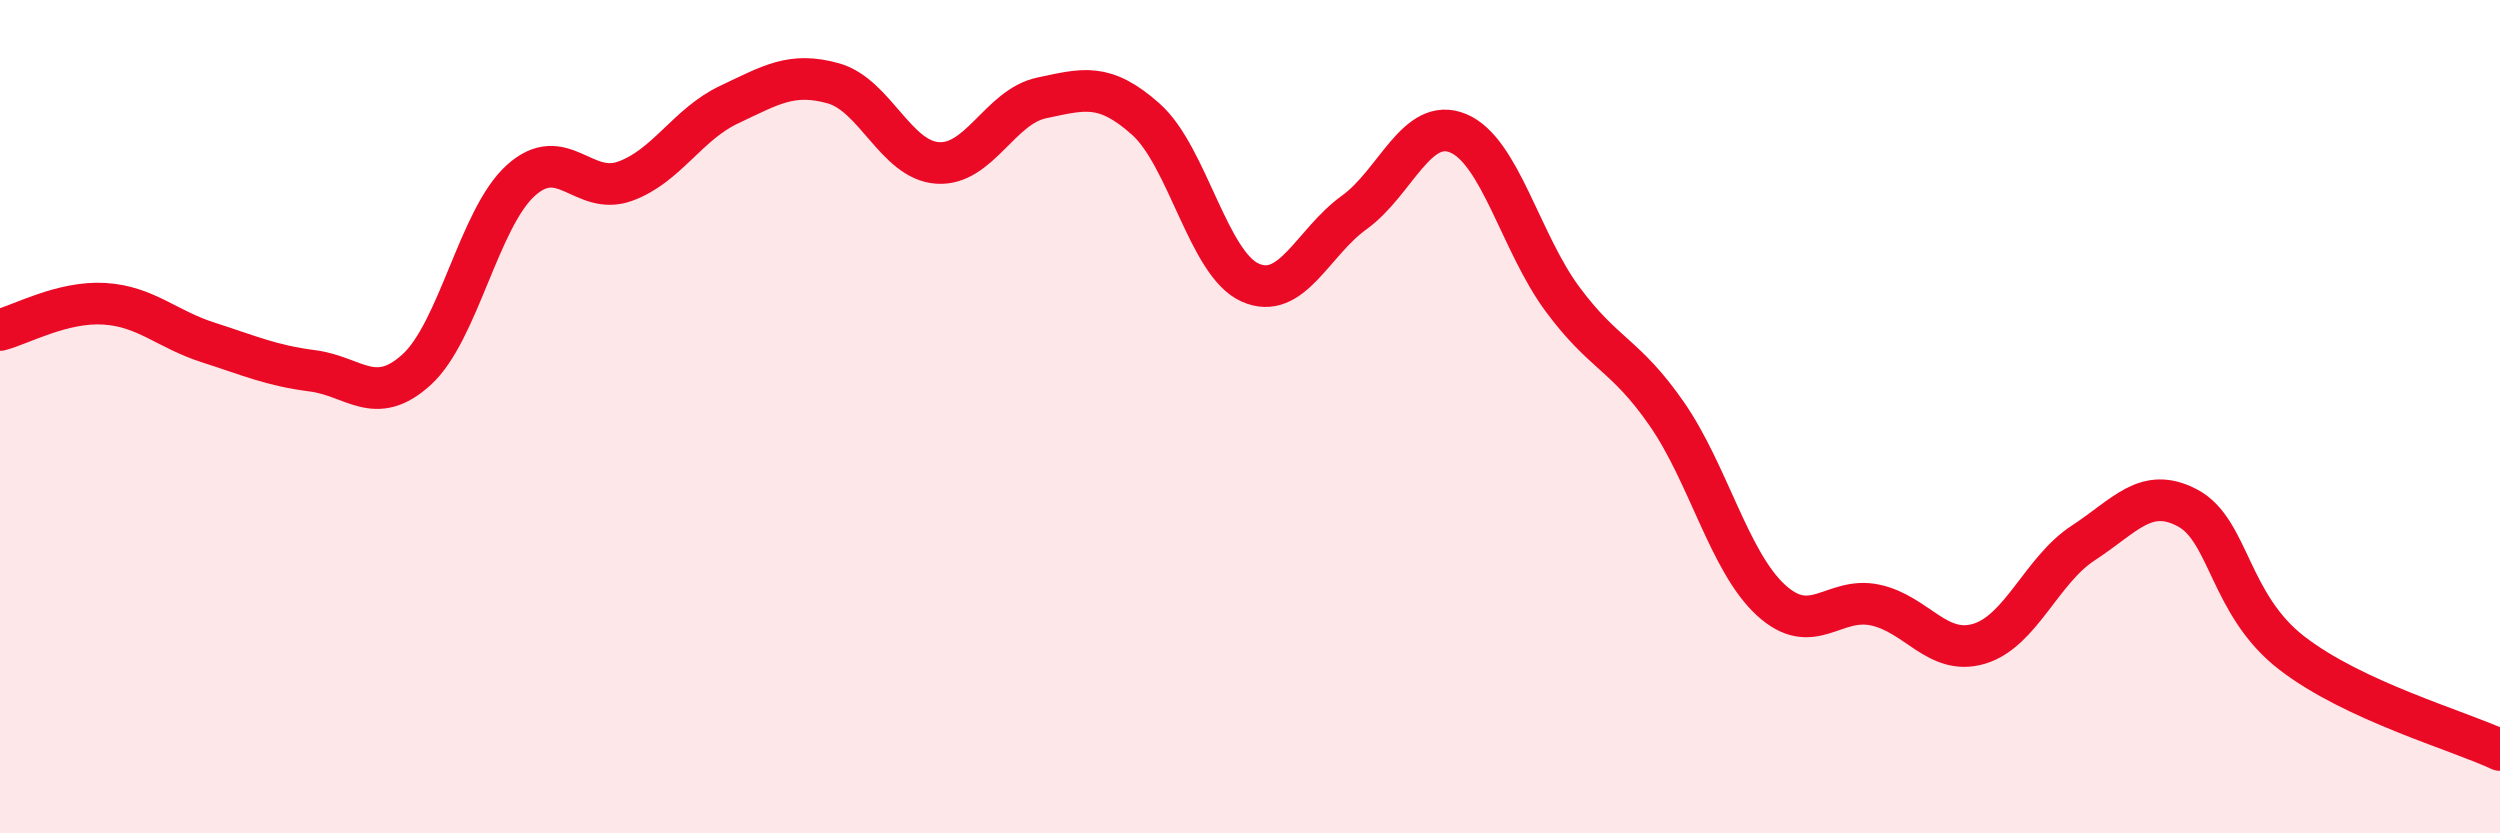
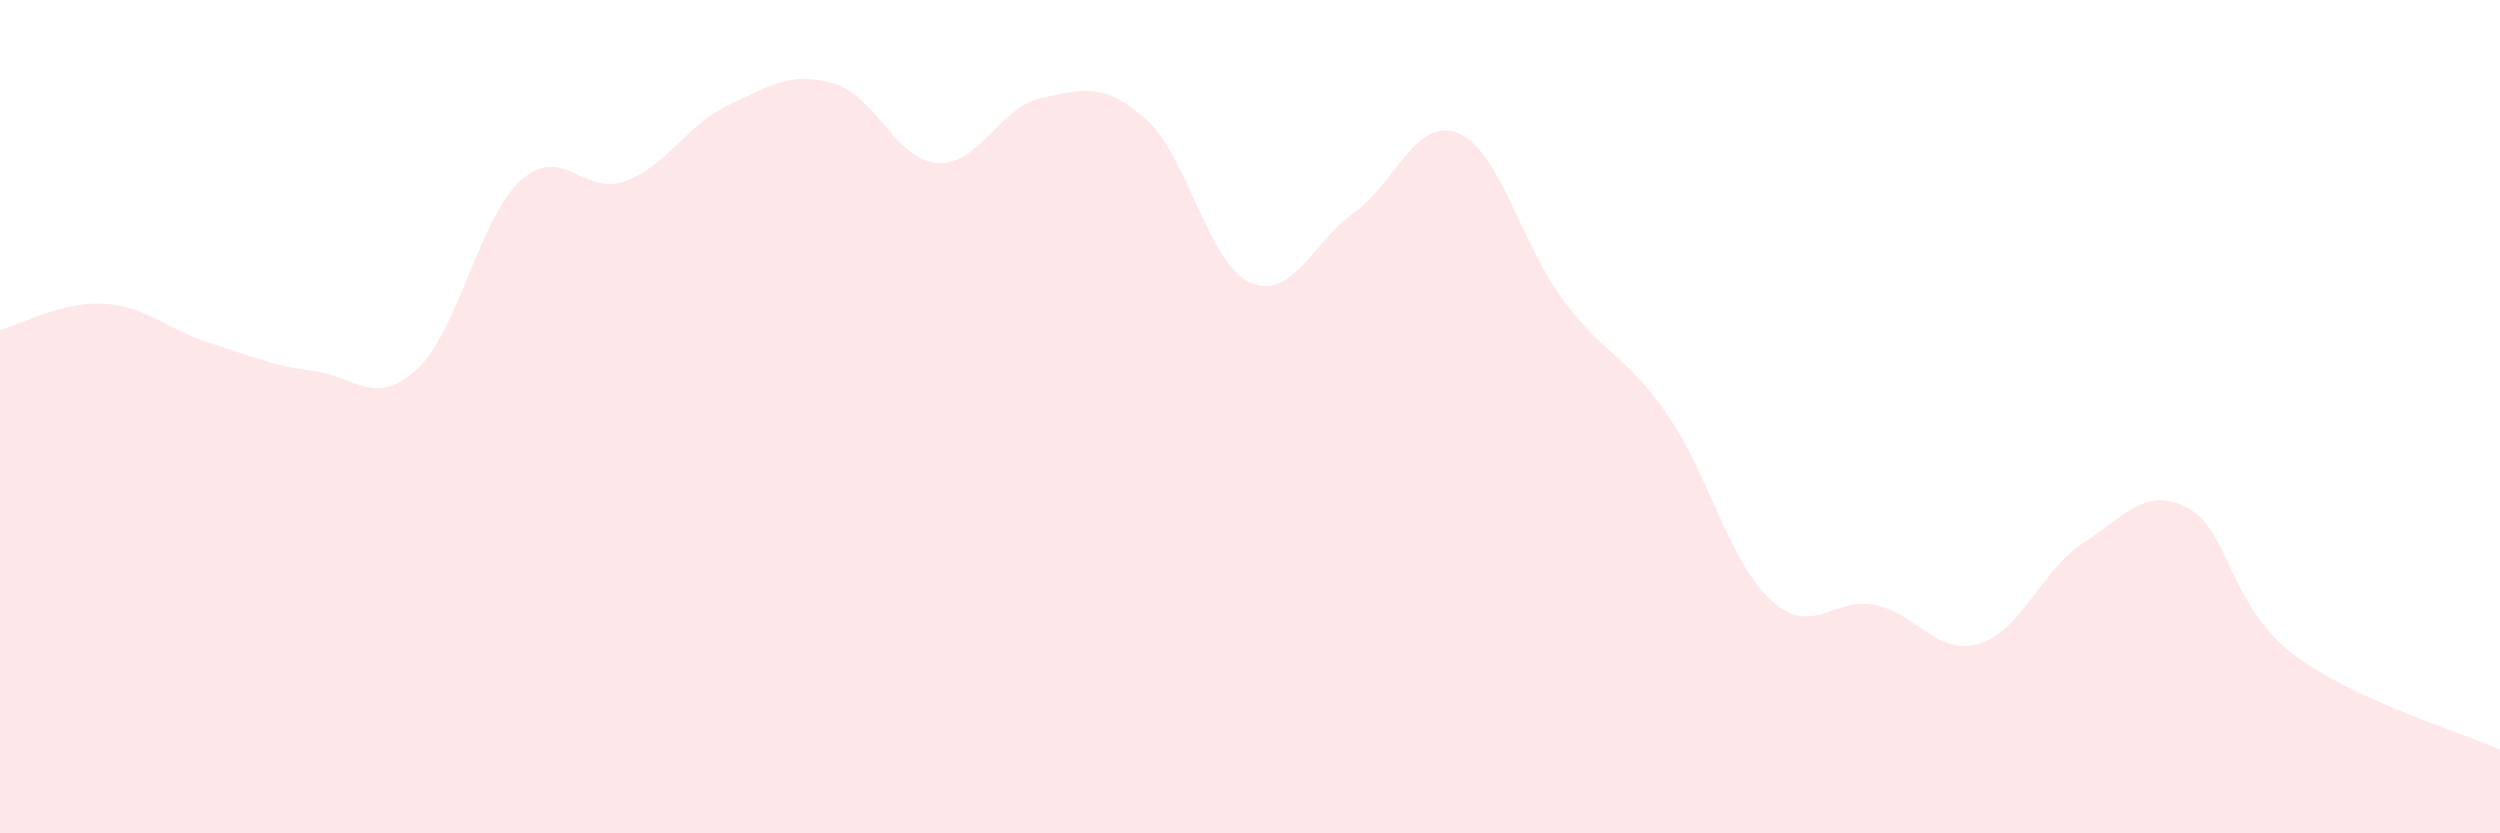
<svg xmlns="http://www.w3.org/2000/svg" width="60" height="20" viewBox="0 0 60 20">
  <path d="M 0,7.92 C 0.5,7.79 1.5,7.23 2.5,7.29 C 3.5,7.35 4,7.9 5,8.22 C 6,8.54 6.5,8.77 7.5,8.9 C 8.5,9.03 9,9.78 10,8.87 C 11,7.96 11.5,5.23 12.5,4.33 C 13.5,3.43 14,4.71 15,4.35 C 16,3.99 16.5,2.98 17.5,2.51 C 18.5,2.04 19,1.72 20,2 C 21,2.28 21.5,3.84 22.5,3.91 C 23.5,3.98 24,2.56 25,2.35 C 26,2.14 26.5,1.97 27.5,2.86 C 28.5,3.75 29,6.33 30,6.78 C 31,7.23 31.5,5.82 32.5,5.1 C 33.5,4.38 34,2.78 35,3.2 C 36,3.62 36.5,5.83 37.5,7.18 C 38.5,8.53 39,8.49 40,9.93 C 41,11.37 41.5,13.48 42.5,14.4 C 43.5,15.32 44,14.31 45,14.52 C 46,14.73 46.5,15.75 47.5,15.45 C 48.5,15.15 49,13.68 50,13.03 C 51,12.38 51.5,11.66 52.5,12.19 C 53.5,12.72 53.5,14.51 55,15.67 C 56.5,16.83 59,17.53 60,18L60 20L0 20Z" fill="#EB0A25" opacity="0.1" stroke-linecap="round" stroke-linejoin="round" />
-   <path d="M 0,7.92 C 0.5,7.79 1.5,7.23 2.5,7.29 C 3.5,7.35 4,7.9 5,8.22 C 6,8.54 6.5,8.77 7.5,8.9 C 8.5,9.03 9,9.78 10,8.87 C 11,7.96 11.5,5.23 12.5,4.33 C 13.5,3.43 14,4.71 15,4.35 C 16,3.99 16.5,2.98 17.5,2.51 C 18.5,2.04 19,1.72 20,2 C 21,2.28 21.5,3.84 22.5,3.91 C 23.5,3.98 24,2.56 25,2.35 C 26,2.14 26.5,1.97 27.5,2.86 C 28.5,3.75 29,6.33 30,6.78 C 31,7.23 31.5,5.82 32.5,5.1 C 33.5,4.38 34,2.78 35,3.2 C 36,3.62 36.5,5.83 37.5,7.18 C 38.5,8.53 39,8.49 40,9.93 C 41,11.37 41.5,13.48 42.5,14.4 C 43.5,15.32 44,14.31 45,14.52 C 46,14.73 46.5,15.75 47.5,15.45 C 48.5,15.15 49,13.68 50,13.03 C 51,12.38 51.5,11.66 52.5,12.19 C 53.5,12.72 53.5,14.51 55,15.67 C 56.5,16.83 59,17.53 60,18" stroke="#EB0A25" stroke-width="1" fill="none" stroke-linecap="round" stroke-linejoin="round" />
</svg>